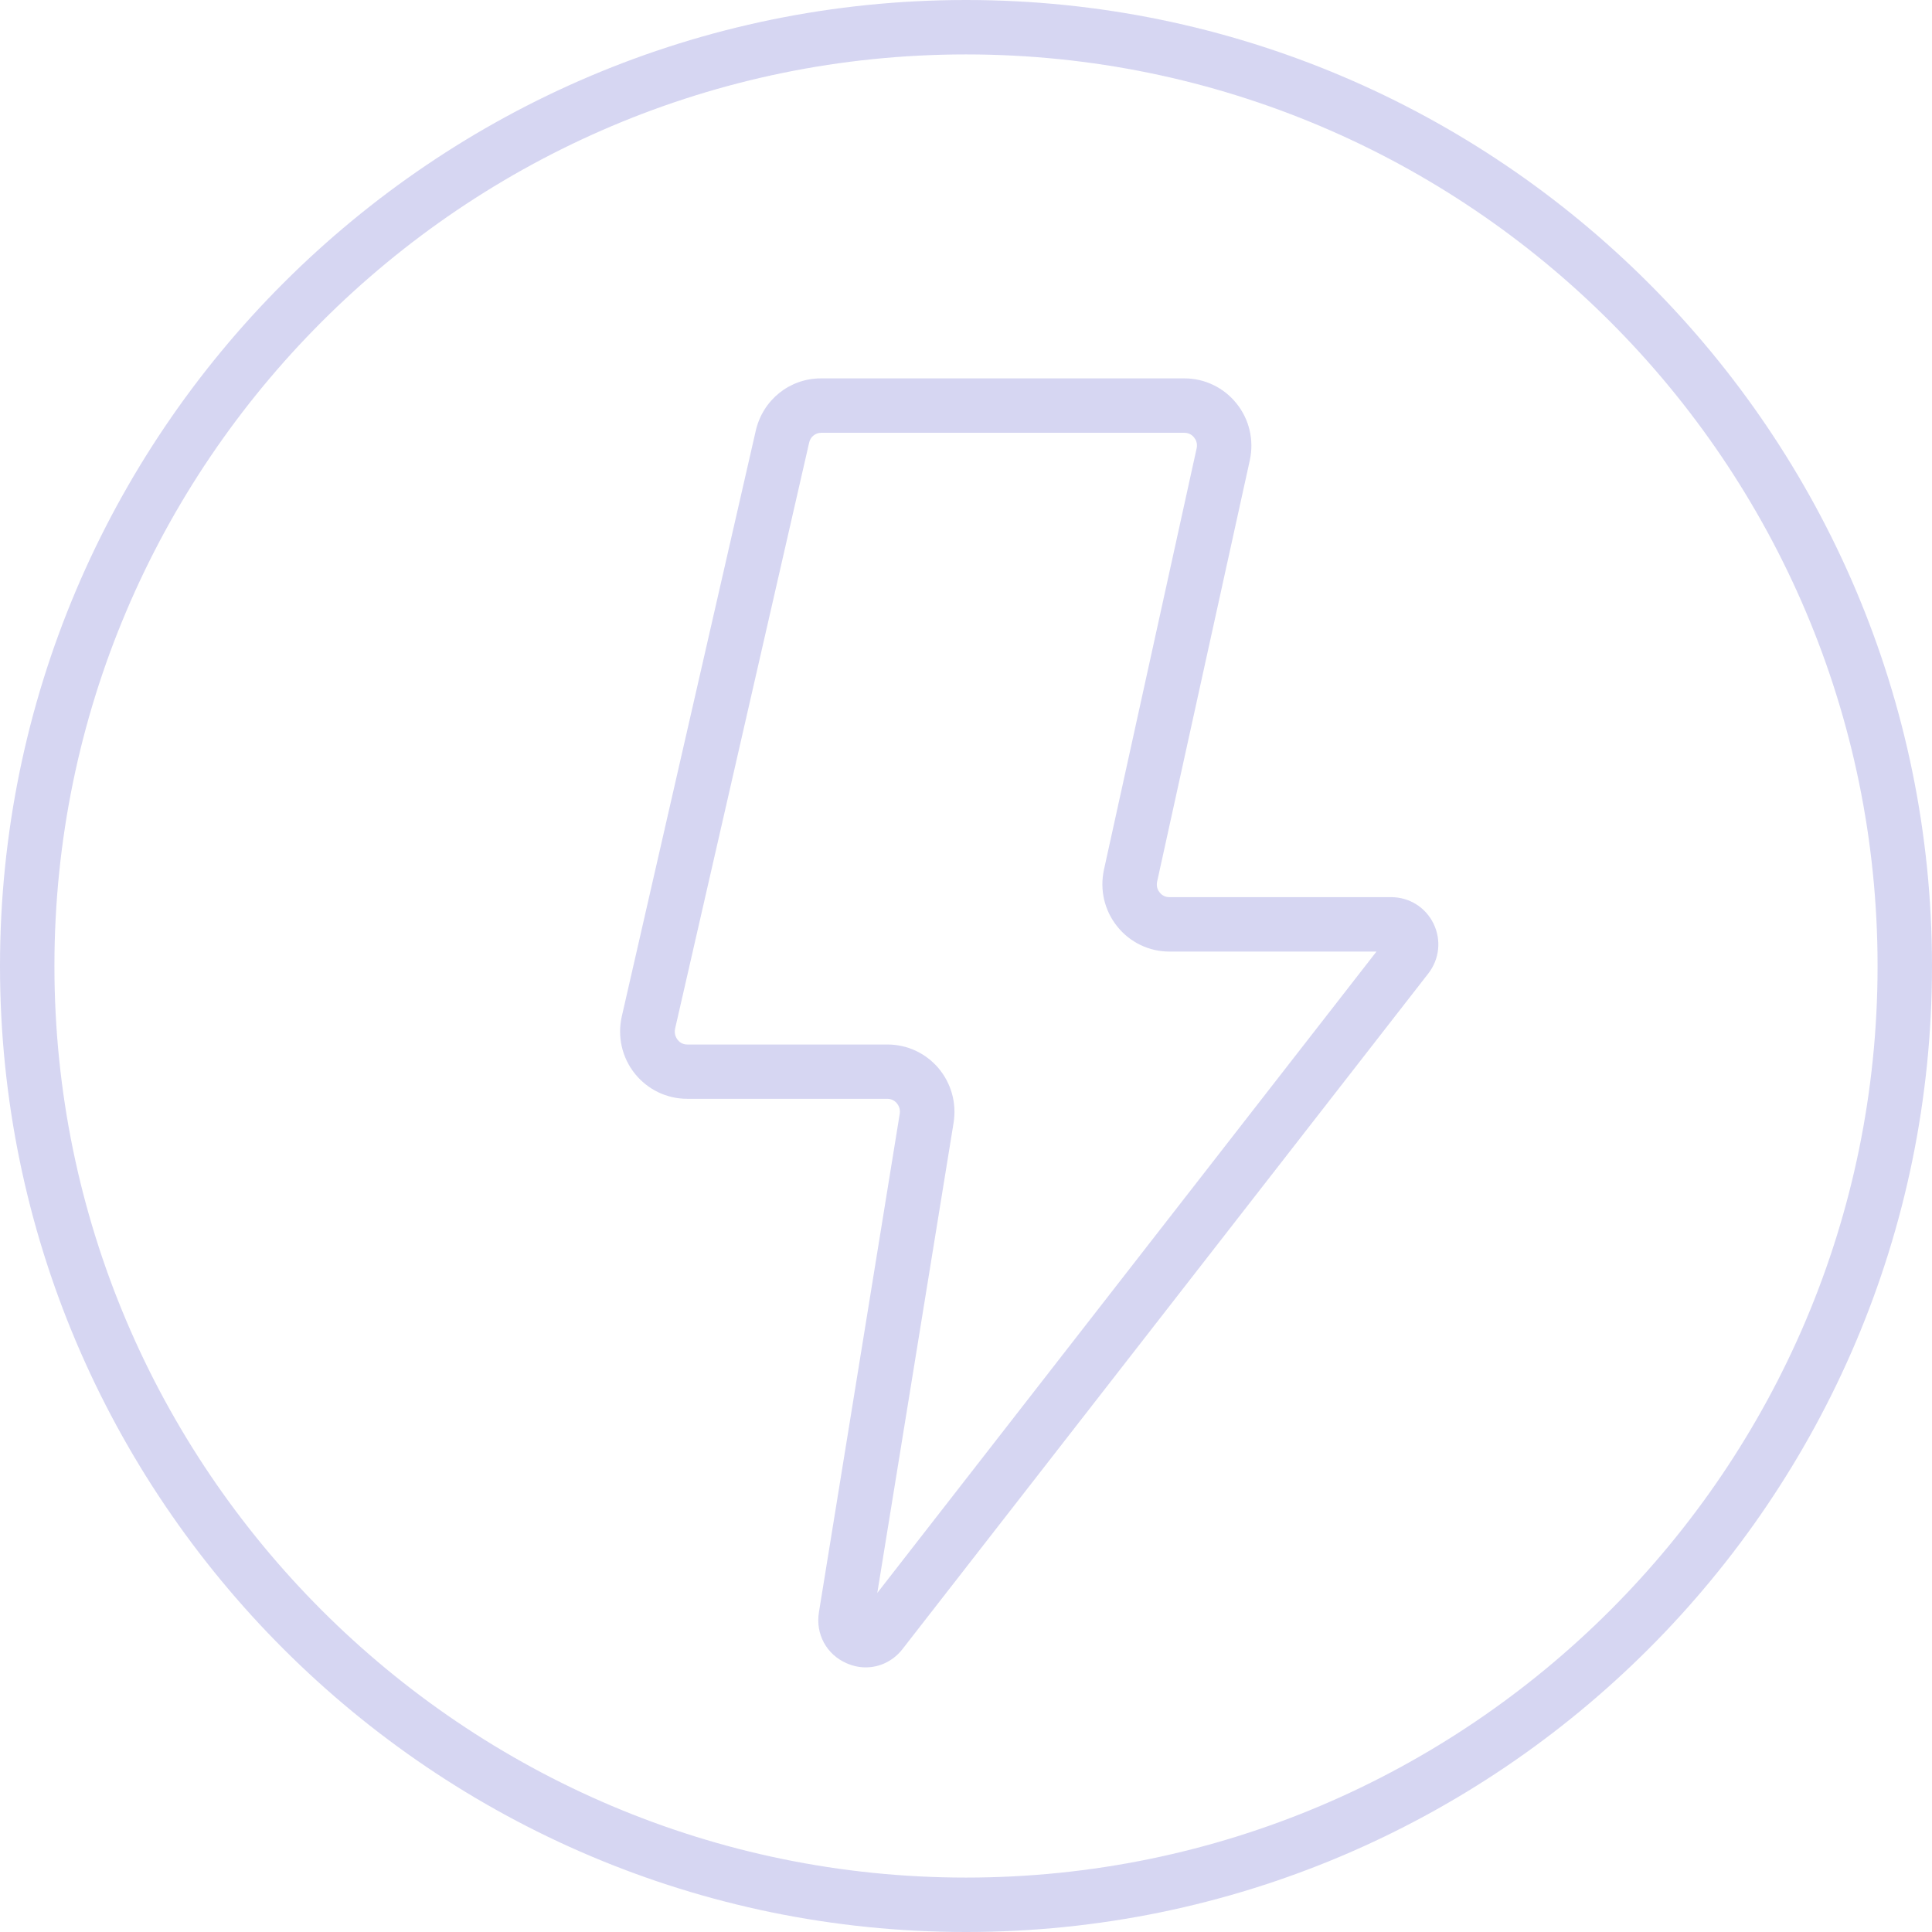
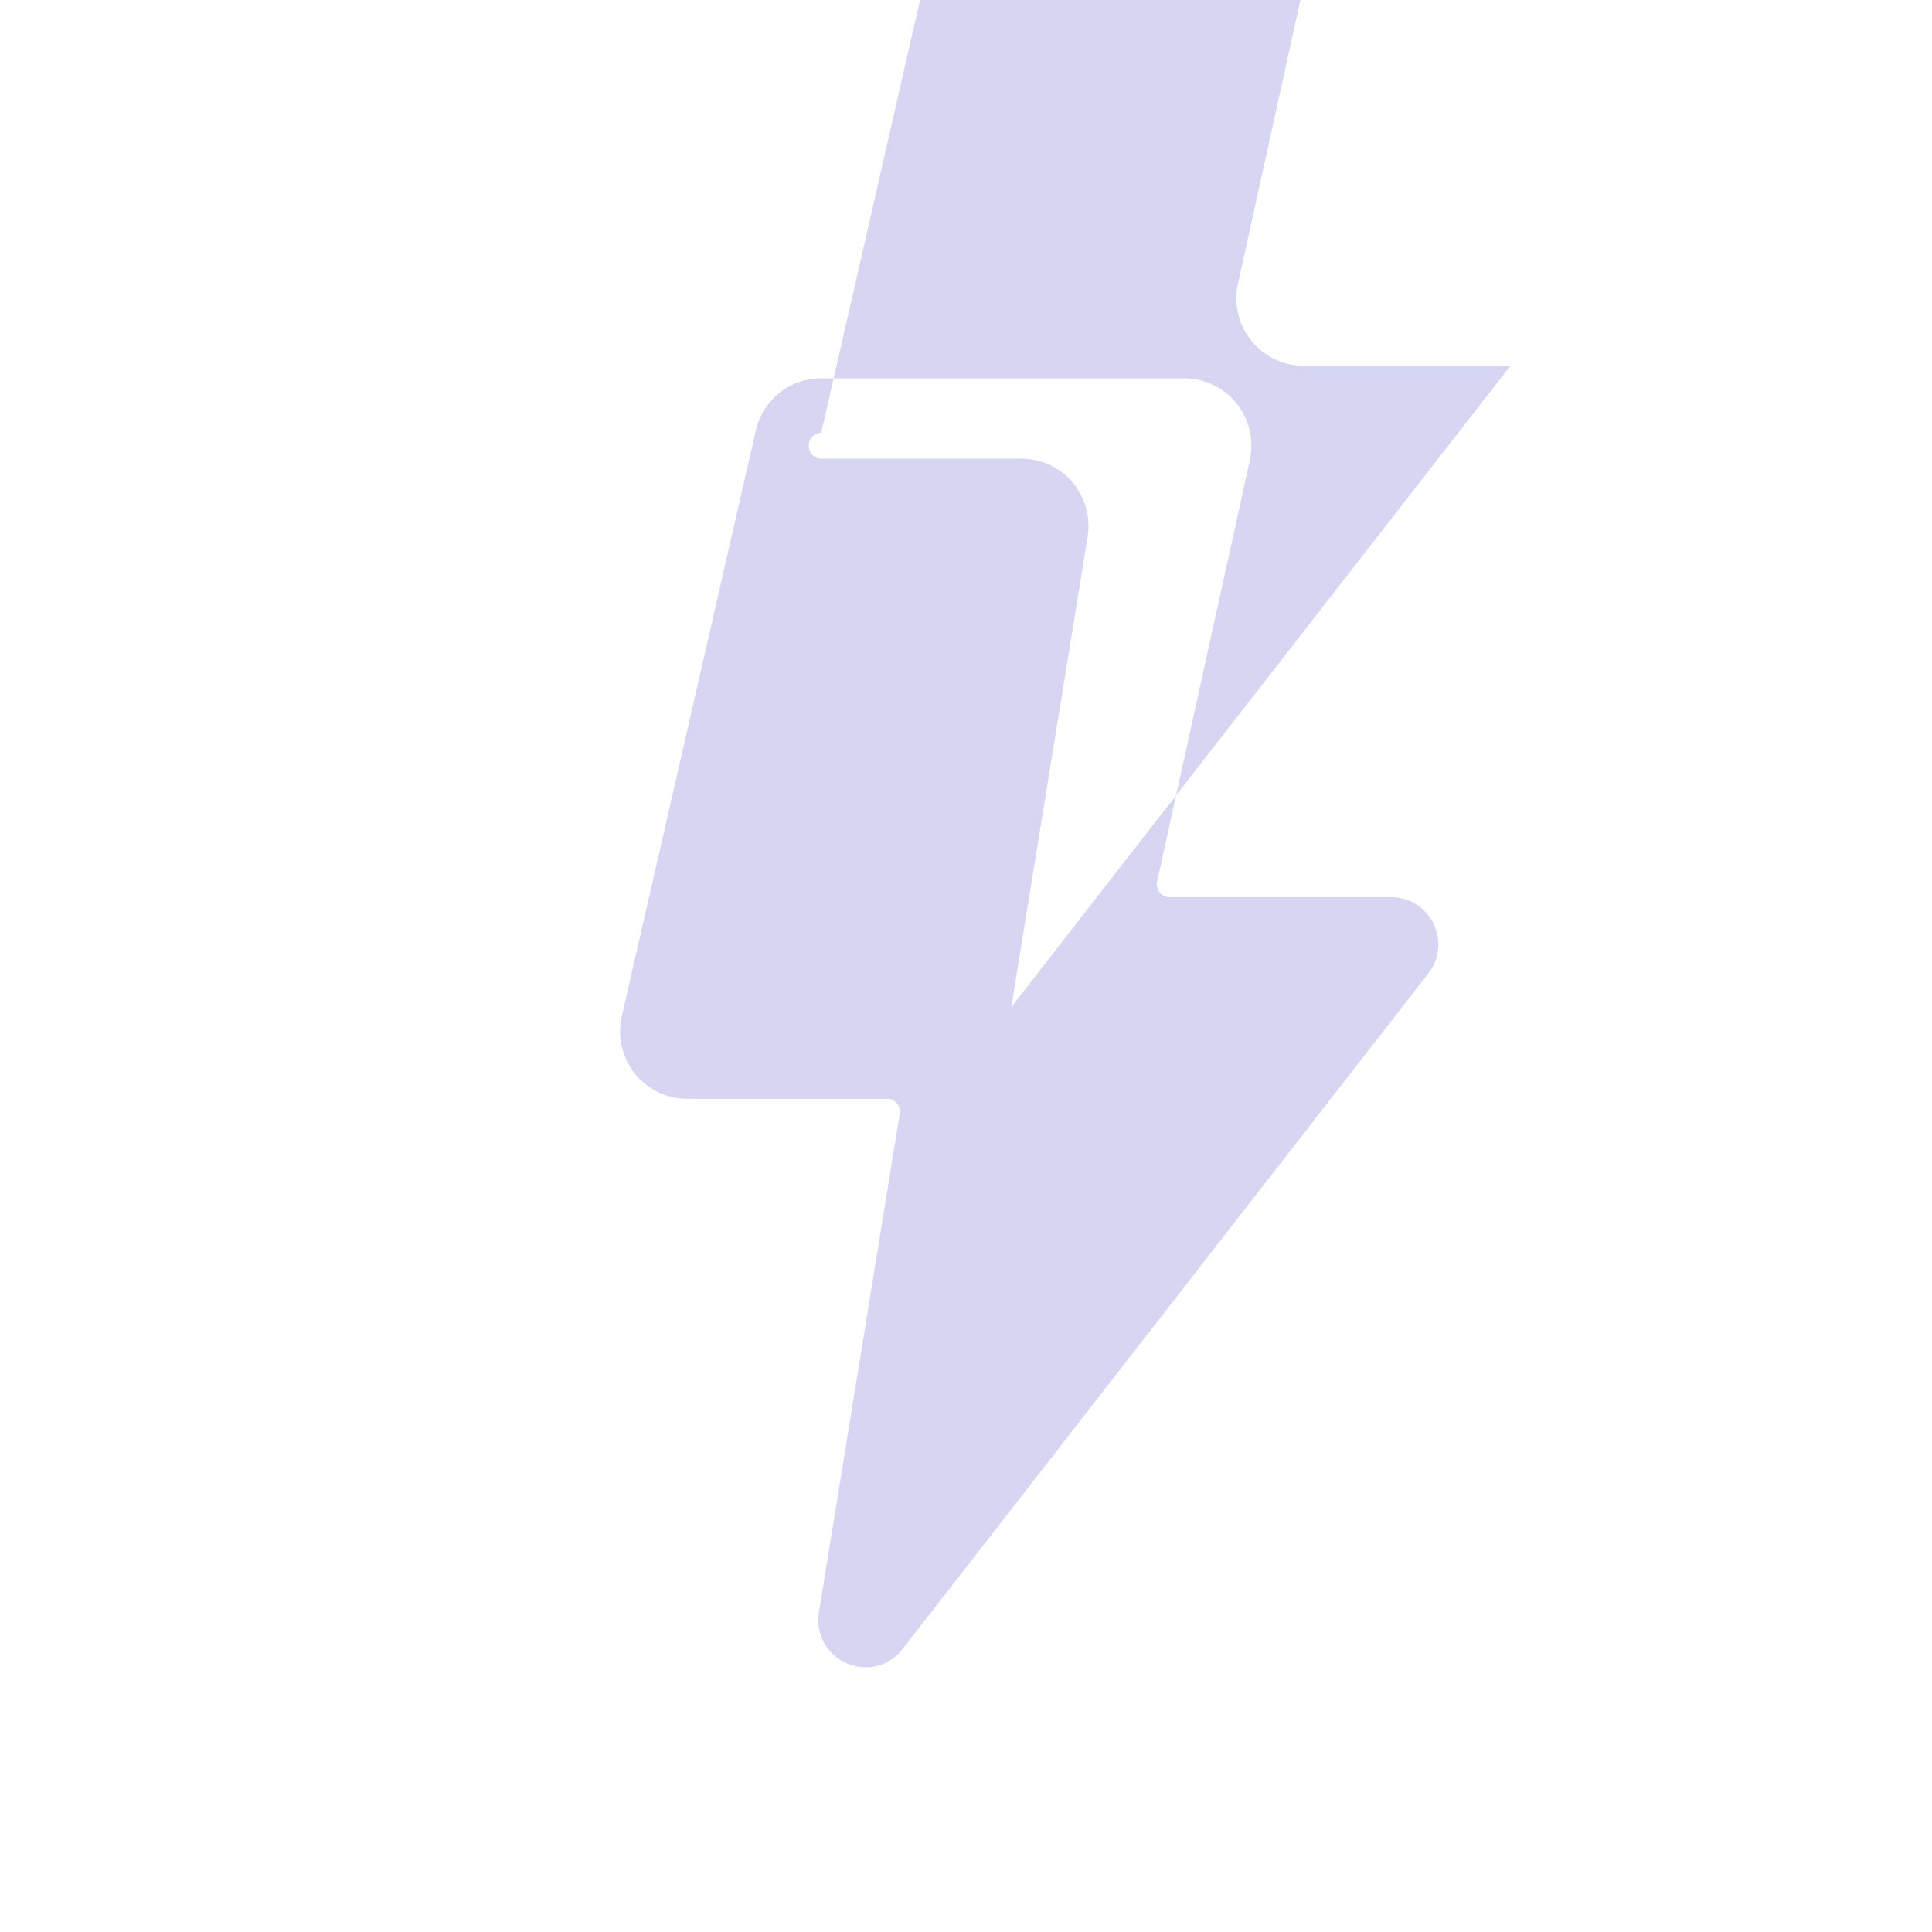
<svg xmlns="http://www.w3.org/2000/svg" id="Layer_1" data-name="Layer 1" viewBox="0 0 142 142">
  <defs>
    <style> .cls-1 { fill: #d6d6f2; } </style>
  </defs>
-   <path class="cls-1" d="M71,142C31.85,142,0,110.15,0,71S31.85,0,71,0s71,31.85,71,71-31.85,71-71,71ZM71,4C34.06,4,4,34.06,4,71s30.06,67,67,67,67-30.06,67-67S107.94,4,71,4Z" />
-   <path class="cls-1" d="M63.63,122.55c-.47,0-.94-.1-1.4-.3-1.48-.64-2.3-2.15-2.04-3.75l5.94-36.64c.06-.38-.11-.65-.22-.78-.1-.12-.33-.32-.69-.32h-14.72c-1.5,0-2.9-.68-3.84-1.85-.95-1.19-1.29-2.72-.96-4.2l9.85-43.06c.52-2.26,2.49-3.84,4.79-3.84h26.71c1.49,0,2.89.67,3.83,1.84.95,1.18,1.3,2.7.98,4.18l-6.81,30.96c-.09.4.08.68.19.81.1.13.33.34.71.34h16.3c1.33,0,2.52.74,3.11,1.94.59,1.21.44,2.61-.38,3.67l-38.65,49.66c-.68.87-1.67,1.34-2.7,1.34ZM64.14,119.15h0s0,0,0,0ZM60.36,31.81c-.43,0-.8.3-.89.73l-9.85,43.06c-.09.4.08.68.18.82.1.13.33.35.71.35h14.72c1.44,0,2.8.63,3.74,1.73.94,1.11,1.35,2.57,1.12,4.01l-5.61,34.57,36.69-47.14h-15.22c-1.49,0-2.89-.67-3.83-1.84-.95-1.18-1.3-2.7-.98-4.18l6.81-30.96c.09-.4-.08-.68-.19-.81-.1-.13-.33-.34-.71-.34h-26.71Z" />
+   <path class="cls-1" d="M63.63,122.55c-.47,0-.94-.1-1.4-.3-1.48-.64-2.3-2.15-2.04-3.75l5.94-36.64c.06-.38-.11-.65-.22-.78-.1-.12-.33-.32-.69-.32h-14.72c-1.5,0-2.9-.68-3.84-1.85-.95-1.19-1.29-2.72-.96-4.2l9.85-43.06c.52-2.26,2.49-3.84,4.79-3.84h26.71c1.49,0,2.89.67,3.83,1.84.95,1.18,1.3,2.7.98,4.18l-6.81,30.96c-.09.4.08.68.19.81.1.13.33.34.71.34h16.3c1.33,0,2.52.74,3.11,1.94.59,1.21.44,2.61-.38,3.67l-38.65,49.66c-.68.87-1.67,1.34-2.7,1.34ZM64.14,119.15h0s0,0,0,0ZM60.36,31.81c-.43,0-.8.3-.89.73c-.09.4.08.68.18.82.1.13.33.35.71.35h14.72c1.44,0,2.8.63,3.74,1.73.94,1.11,1.35,2.57,1.12,4.01l-5.61,34.57,36.69-47.14h-15.22c-1.49,0-2.89-.67-3.83-1.84-.95-1.18-1.3-2.7-.98-4.18l6.81-30.96c.09-.4-.08-.68-.19-.81-.1-.13-.33-.34-.71-.34h-26.71Z" />
</svg>